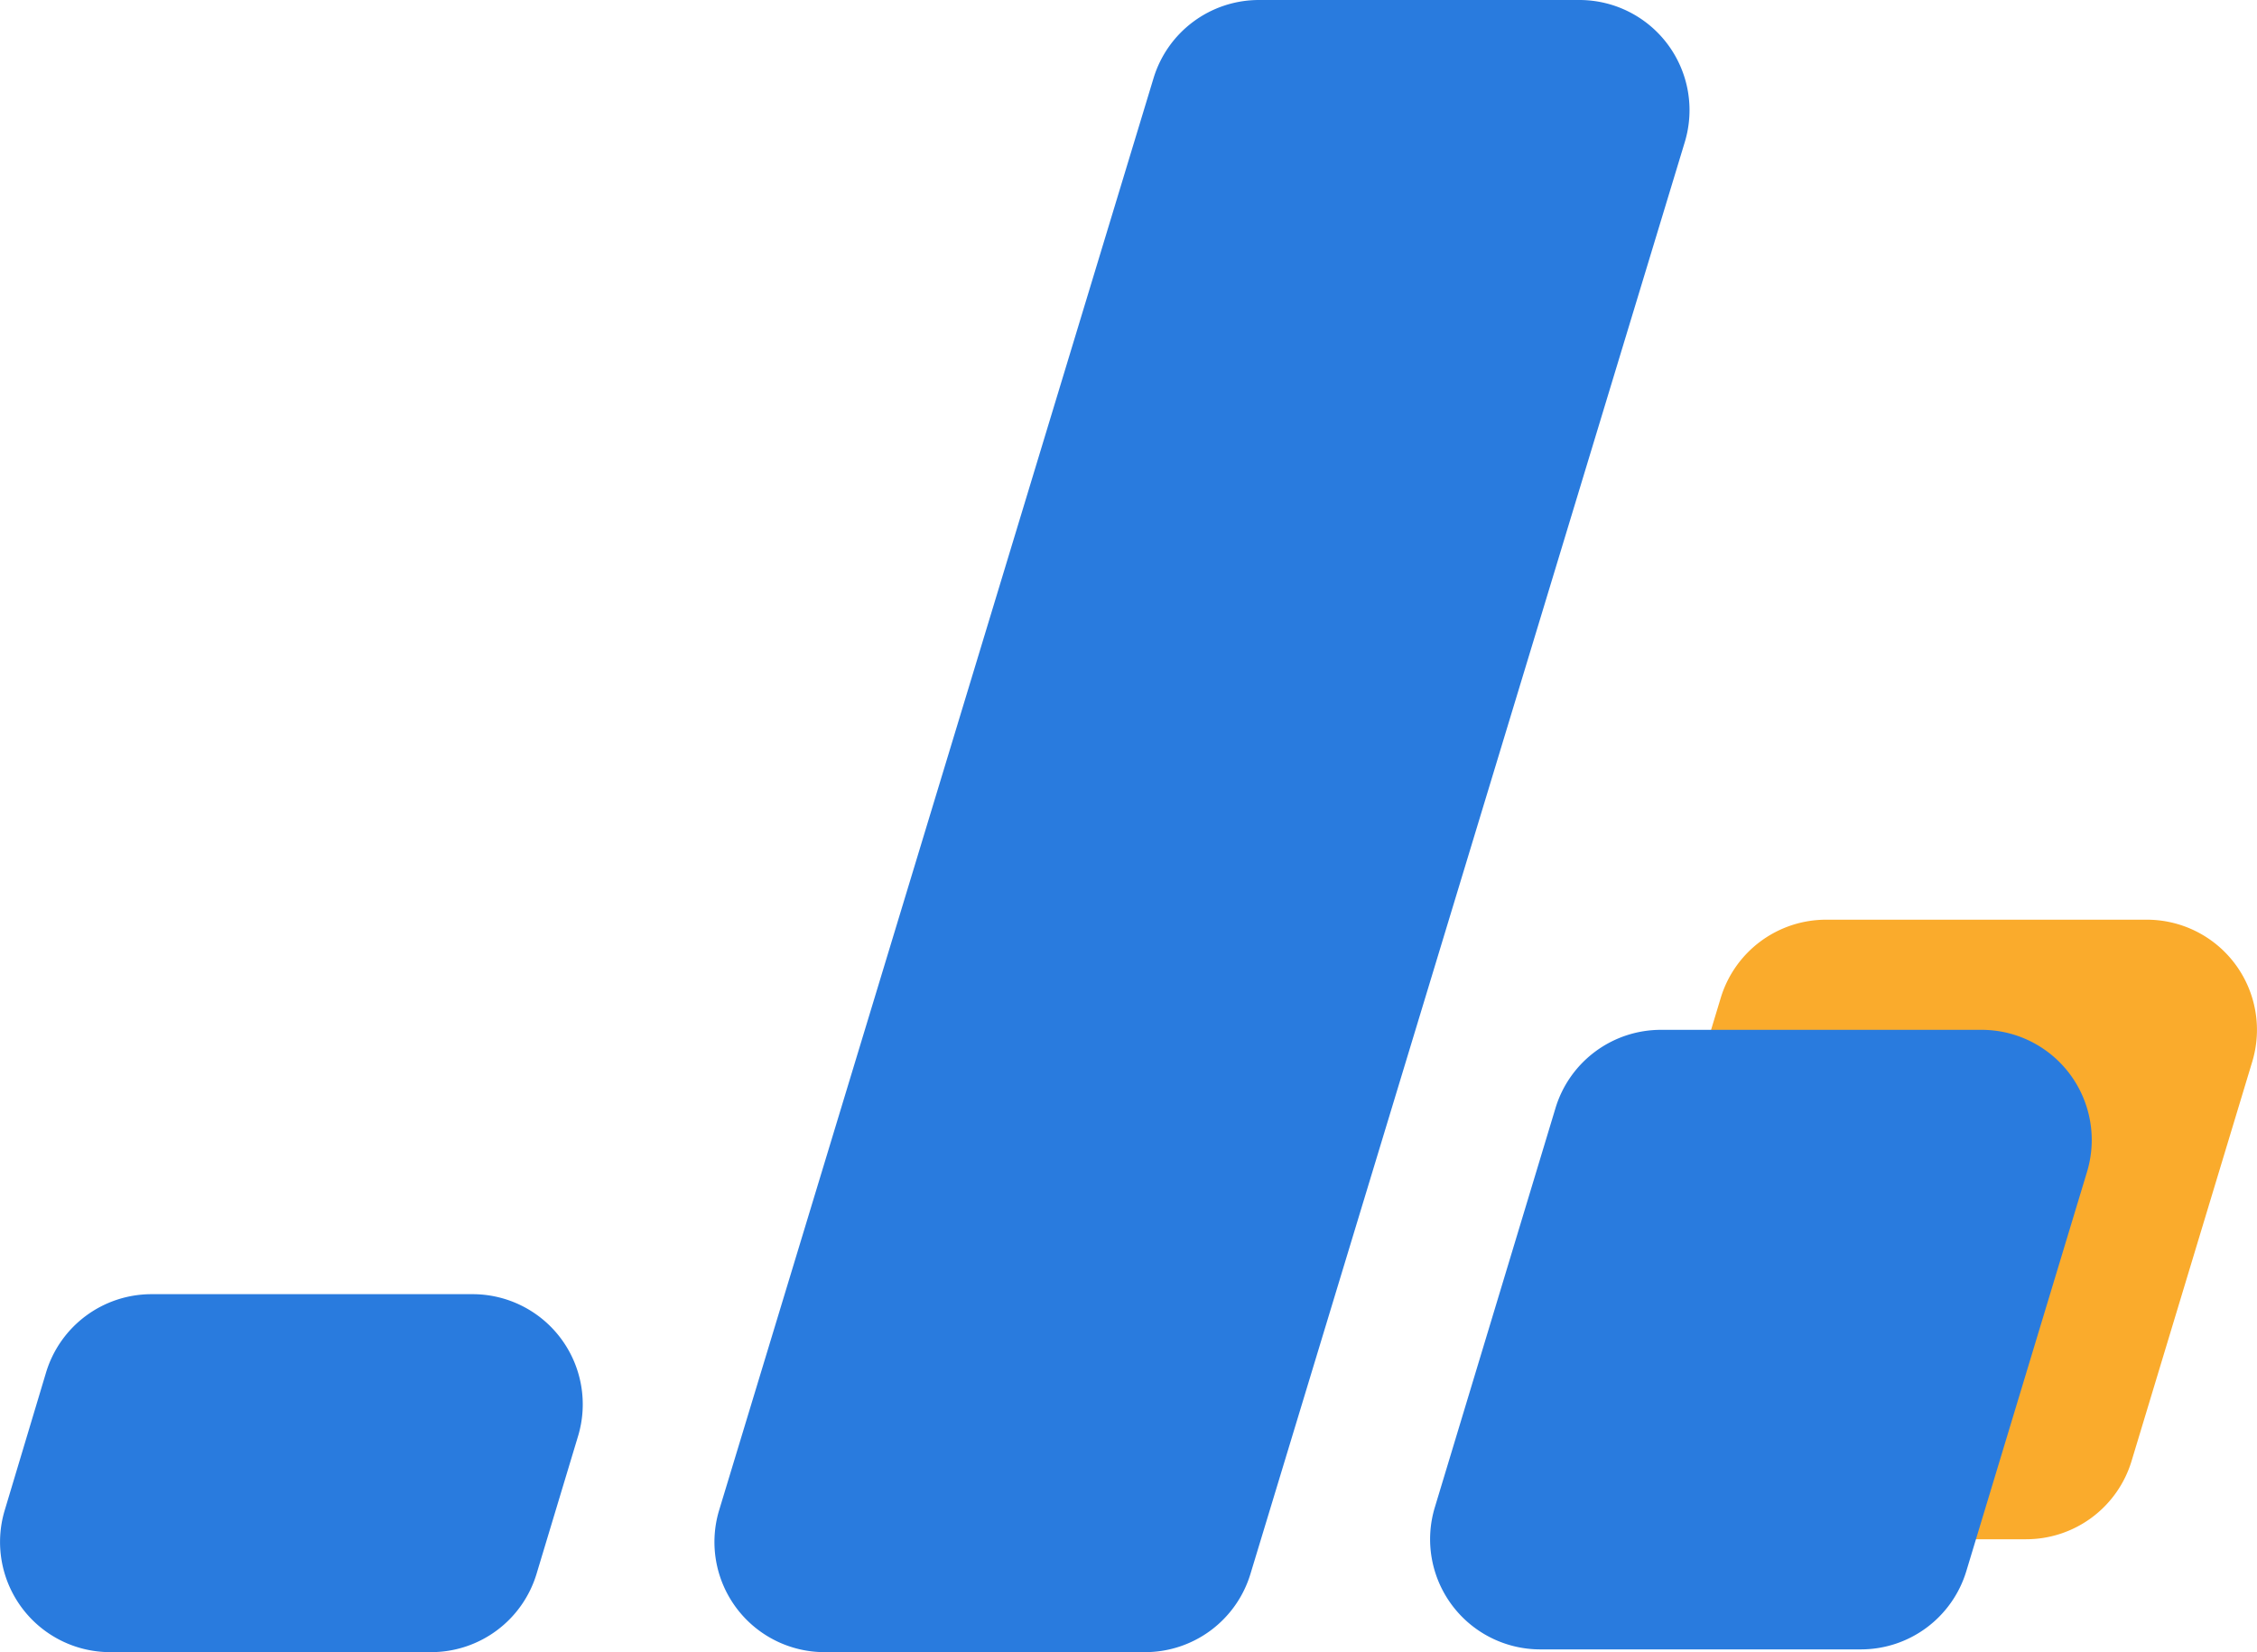
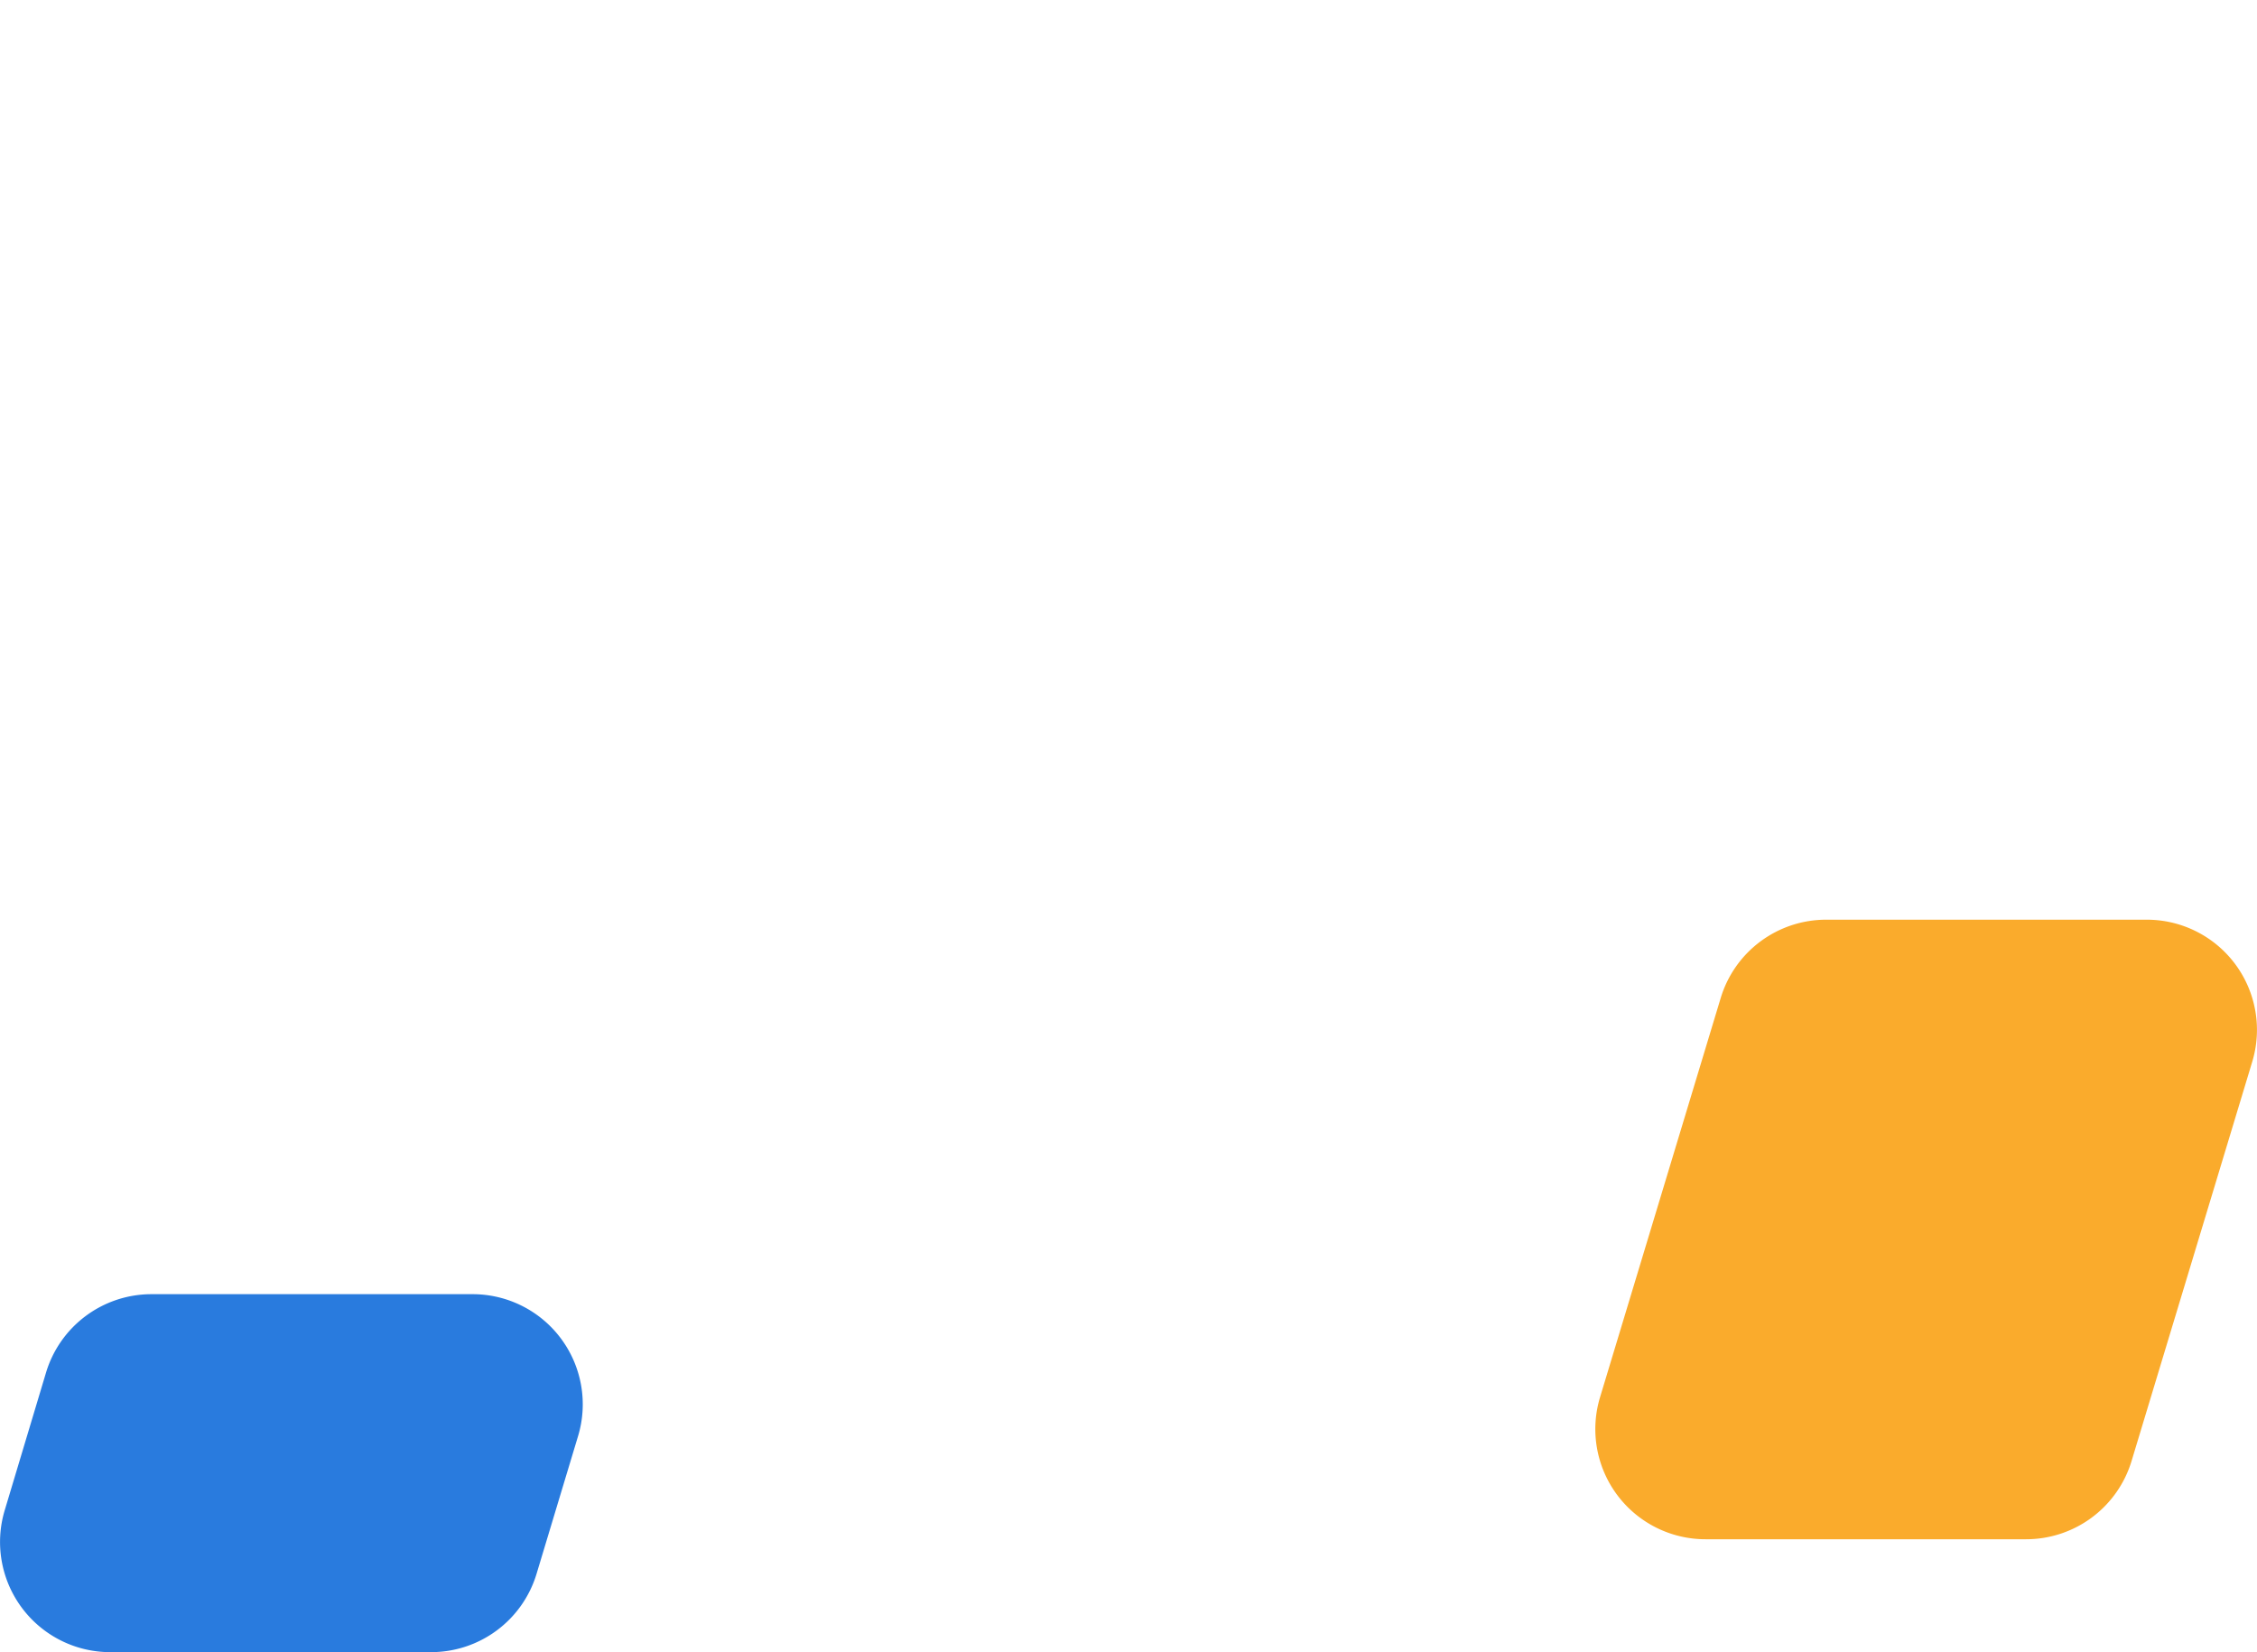
<svg xmlns="http://www.w3.org/2000/svg" id="圖層_1" data-name="圖層 1" viewBox="0 0 819.6 600">
  <defs>
    <style>.cls-1{fill:#297bde;}.cls-2{fill:#faab2c;}</style>
  </defs>
-   <path class="cls-1" d="M456.32,751H340a40,40,0,0,1-38.29-51.63l157.73-520A40,40,0,0,1,497.68,151H614.05a40,40,0,0,1,38.29,51.63l-157.73,520A40,40,0,0,1,456.32,751Z" transform="translate(-40.54 -151)" />
  <path class="cls-1" d="M197.07,751H80.58a40,40,0,0,1-38.33-51.51l15-50A40,40,0,0,1,95.57,621H212.14a40,40,0,0,1,38.31,51.57l-15.07,50A40,40,0,0,1,197.07,751Z" transform="translate(-40.54 -151)" />
  <path class="cls-2" d="M776.28,710H659.89a40,40,0,0,1-38.31-51.59l43.82-145A40,40,0,0,1,703.71,485H820.1a40,40,0,0,1,38.31,51.59l-43.82,145A40,40,0,0,1,776.28,710Z" transform="translate(-40.54 -151)" />
-   <path class="cls-1" d="M716.28,750H599.89a40,40,0,0,1-38.31-51.59l43.82-145A40,40,0,0,1,643.71,525H760.1a40,40,0,0,1,38.31,51.59l-43.83,145A40,40,0,0,1,716.28,750Z" transform="translate(-40.54 -151)" />
</svg>